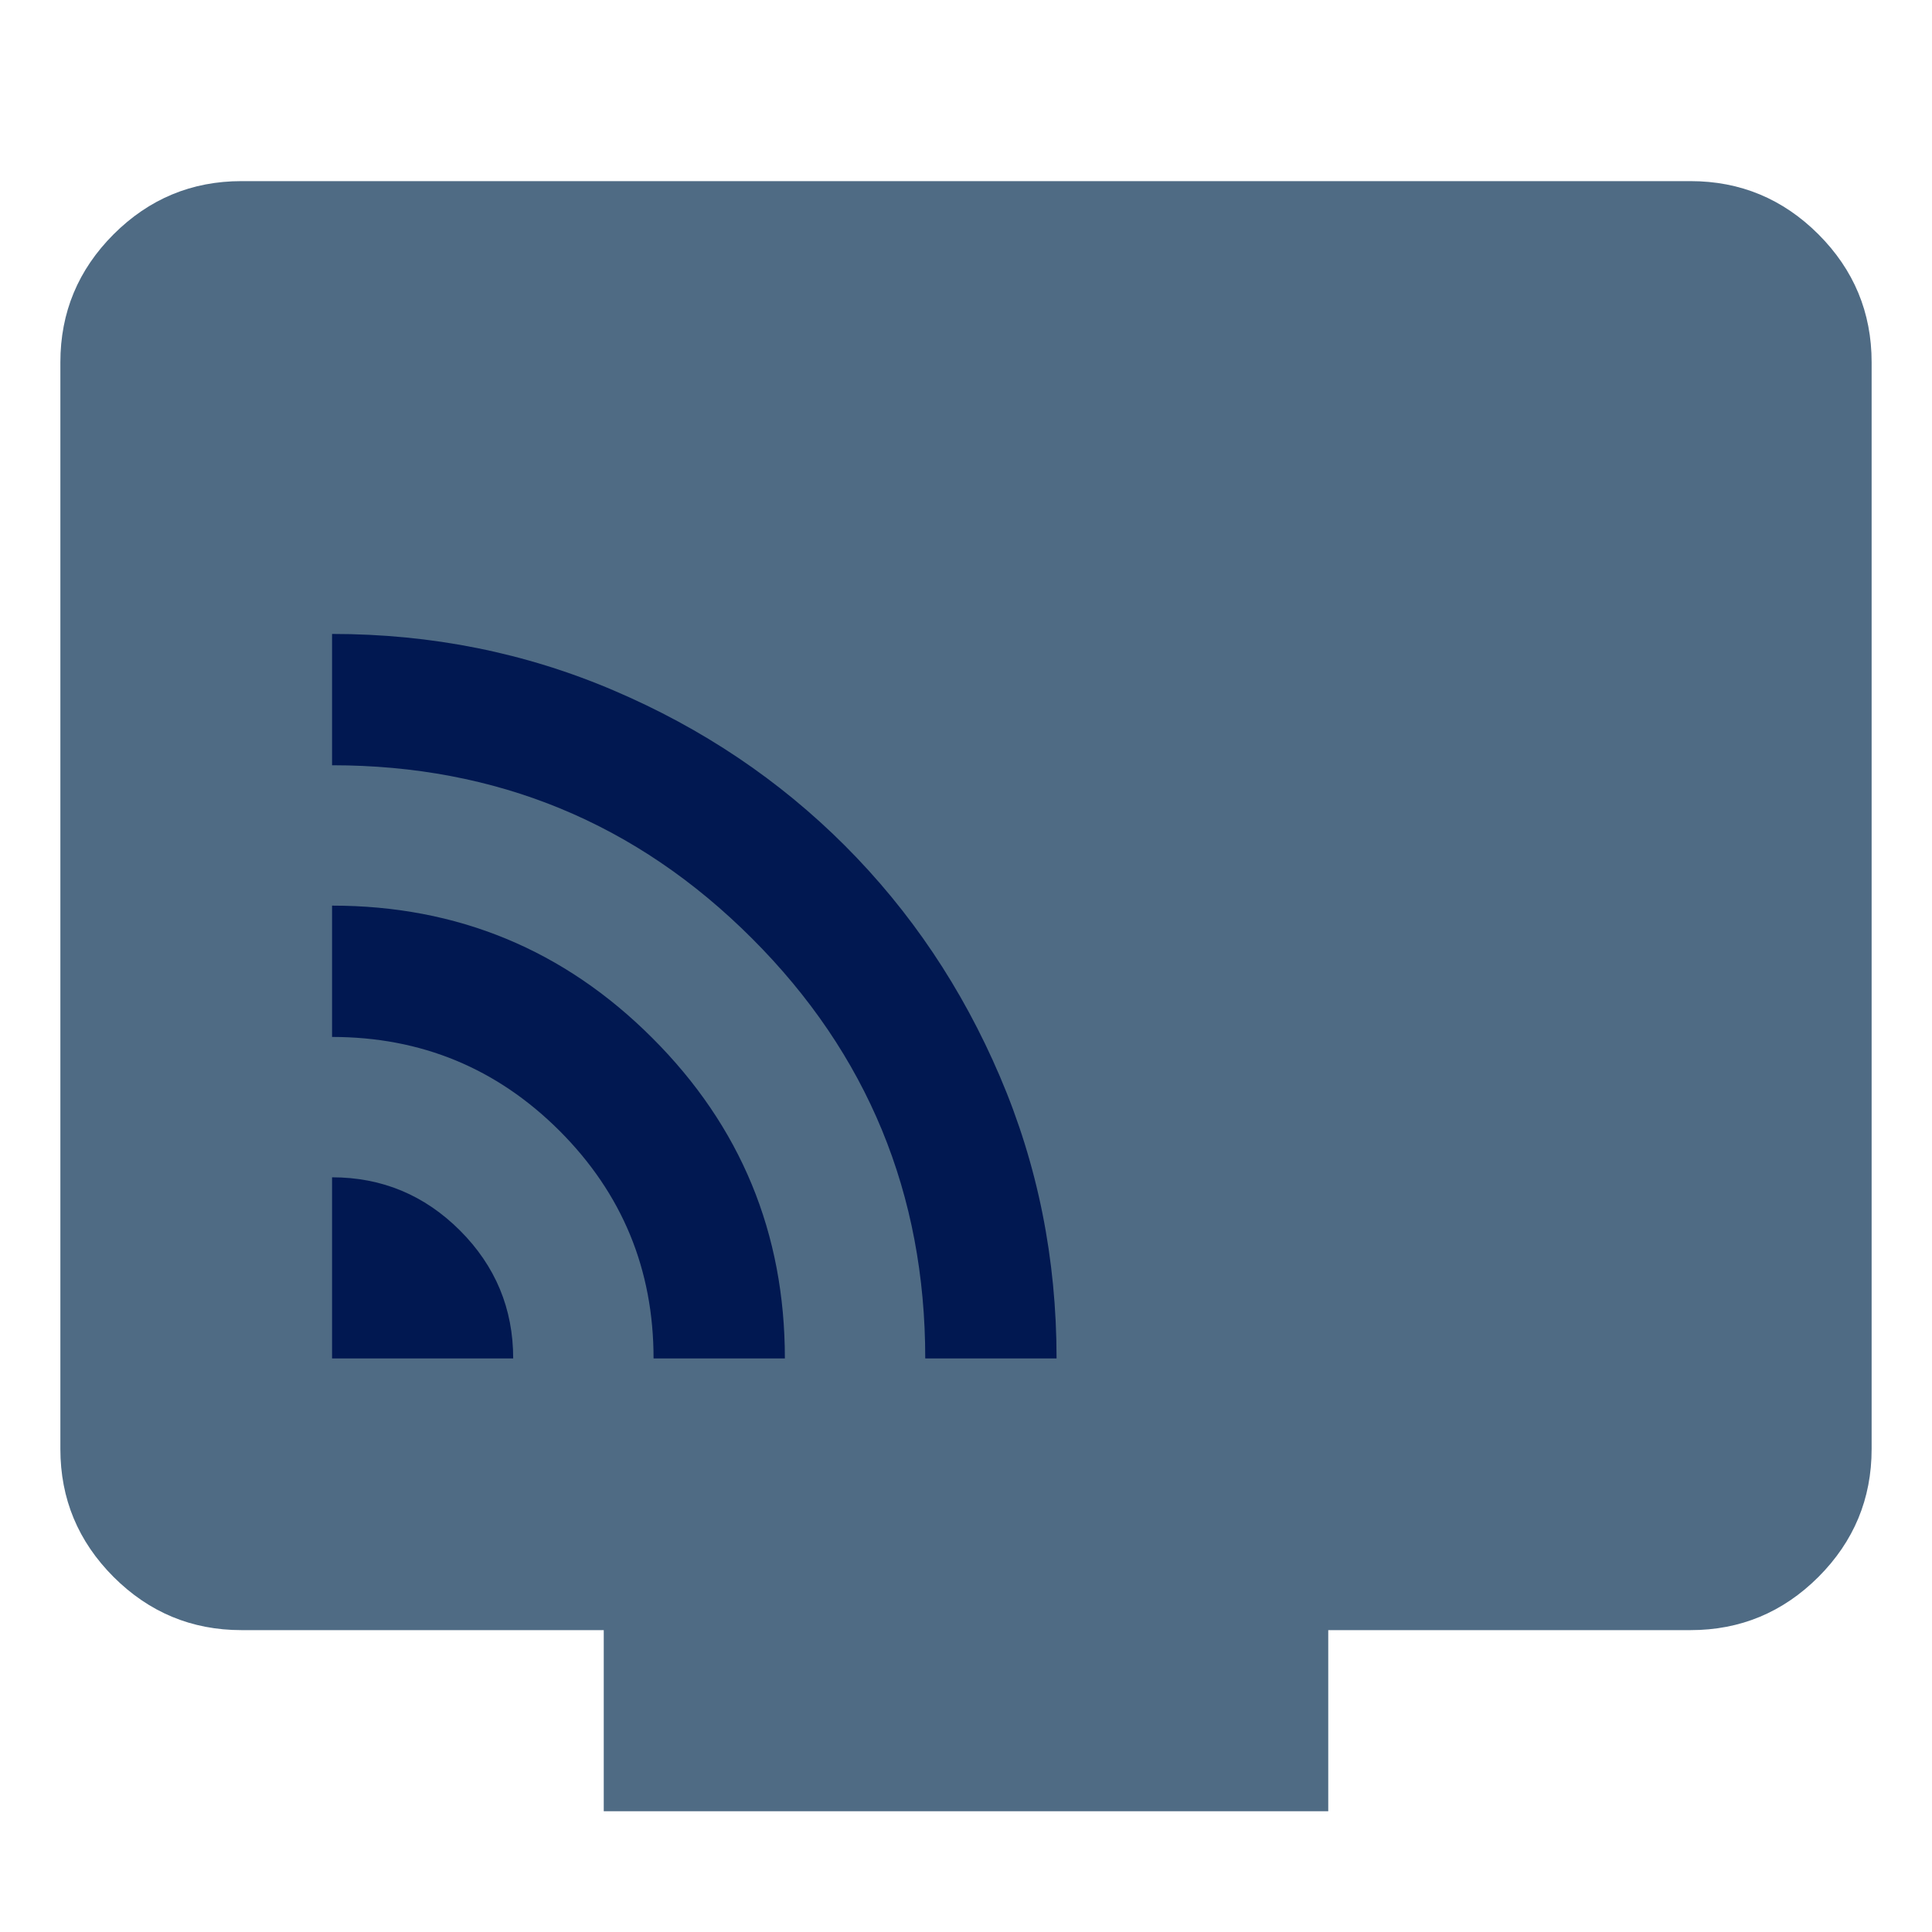
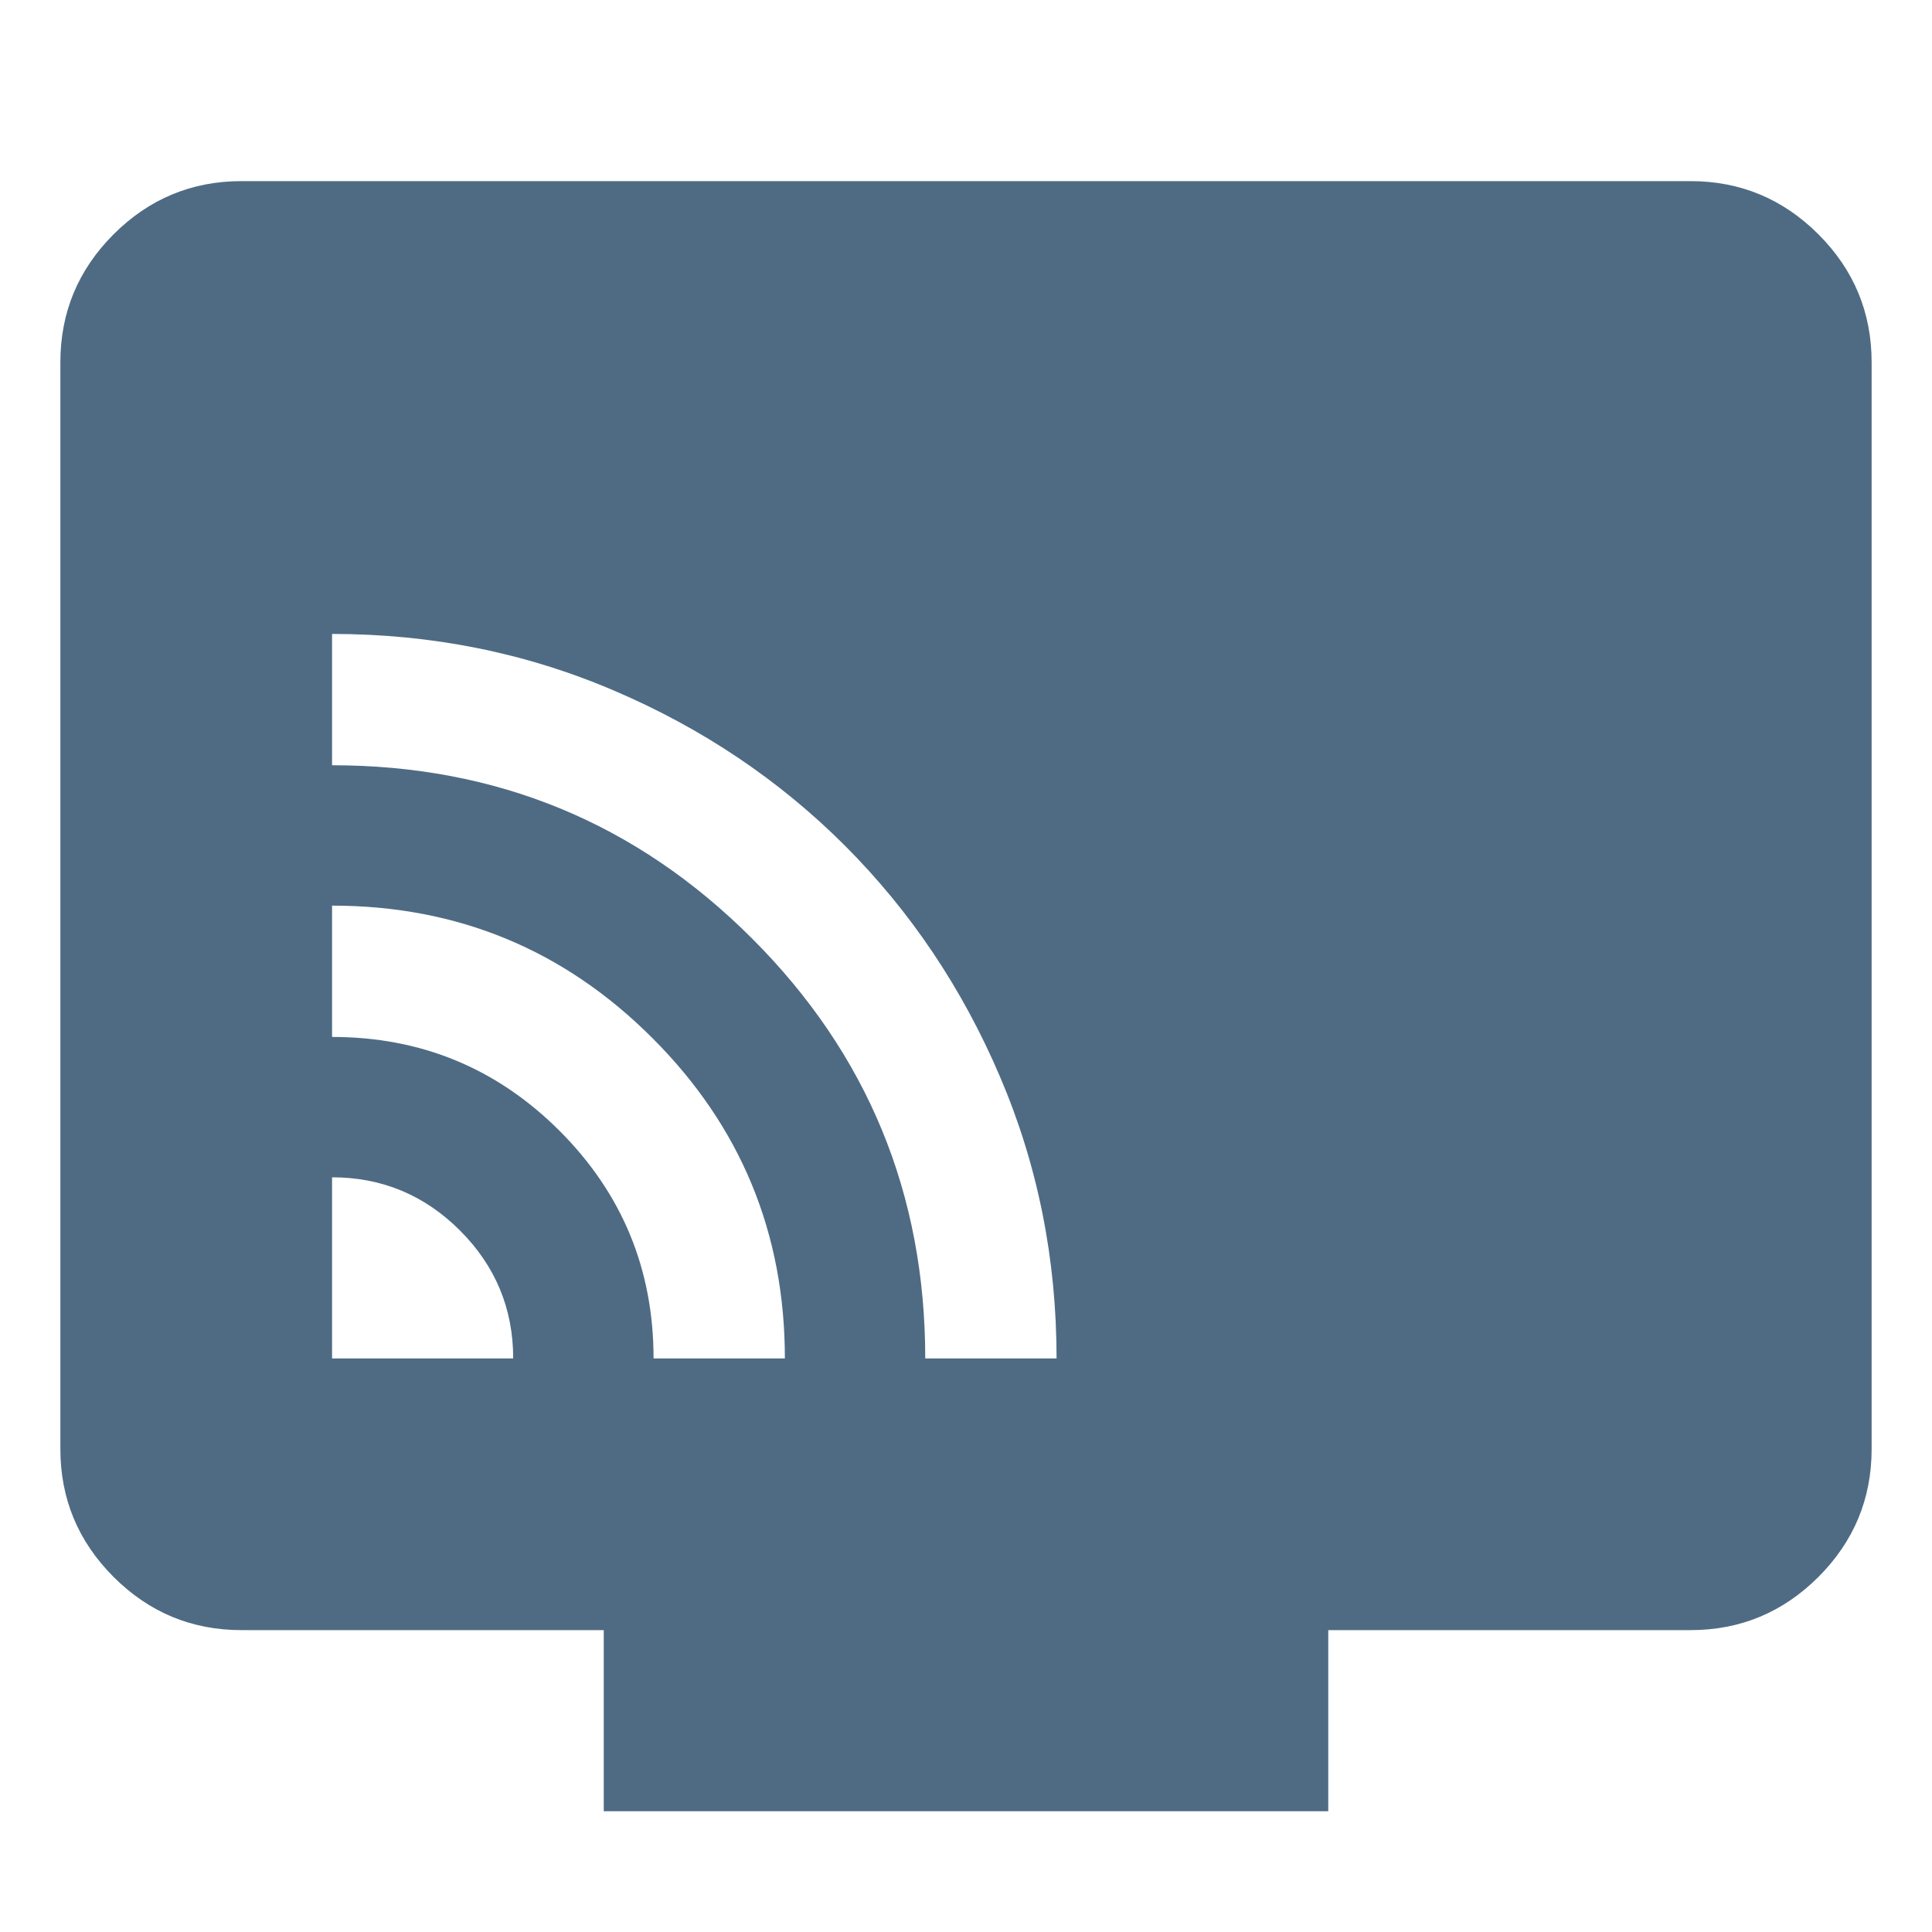
<svg xmlns="http://www.w3.org/2000/svg" width="32" height="32" viewBox="0 0 32 32" fill="none">
-   <rect x="5" y="9" width="15" height="15" fill="#011851" />
  <path d="M5.5 22.5H8.5C8.5 21.675 8.206 20.969 7.619 20.381C7.031 19.794 6.325 19.5 5.5 19.5V22.5ZM10.825 22.5H13C13 20.425 12.269 18.656 10.806 17.194C9.344 15.731 7.575 15 5.5 15V17.175C6.975 17.175 8.231 17.694 9.269 18.731C10.306 19.769 10.825 21.025 10.825 22.5ZM15.325 22.5H17.5C17.5 20.85 17.188 19.294 16.562 17.831C15.938 16.369 15.081 15.094 13.994 14.006C12.906 12.919 11.631 12.062 10.169 11.438C8.706 10.812 7.15 10.5 5.5 10.5V12.675C8.225 12.675 10.544 13.631 12.456 15.544C14.369 17.456 15.325 19.775 15.325 22.5ZM10 30V27H4C3.175 27 2.469 26.706 1.881 26.119C1.294 25.531 1 24.825 1 24V6C1 5.175 1.294 4.469 1.881 3.881C2.469 3.294 3.175 3 4 3H28C28.825 3 29.531 3.294 30.119 3.881C30.706 4.469 31 5.175 31 6V24C31 24.825 30.706 25.531 30.119 26.119C29.531 26.706 28.825 27 28 27H22V30H10Z" fill="#4F6B84" />
</svg>